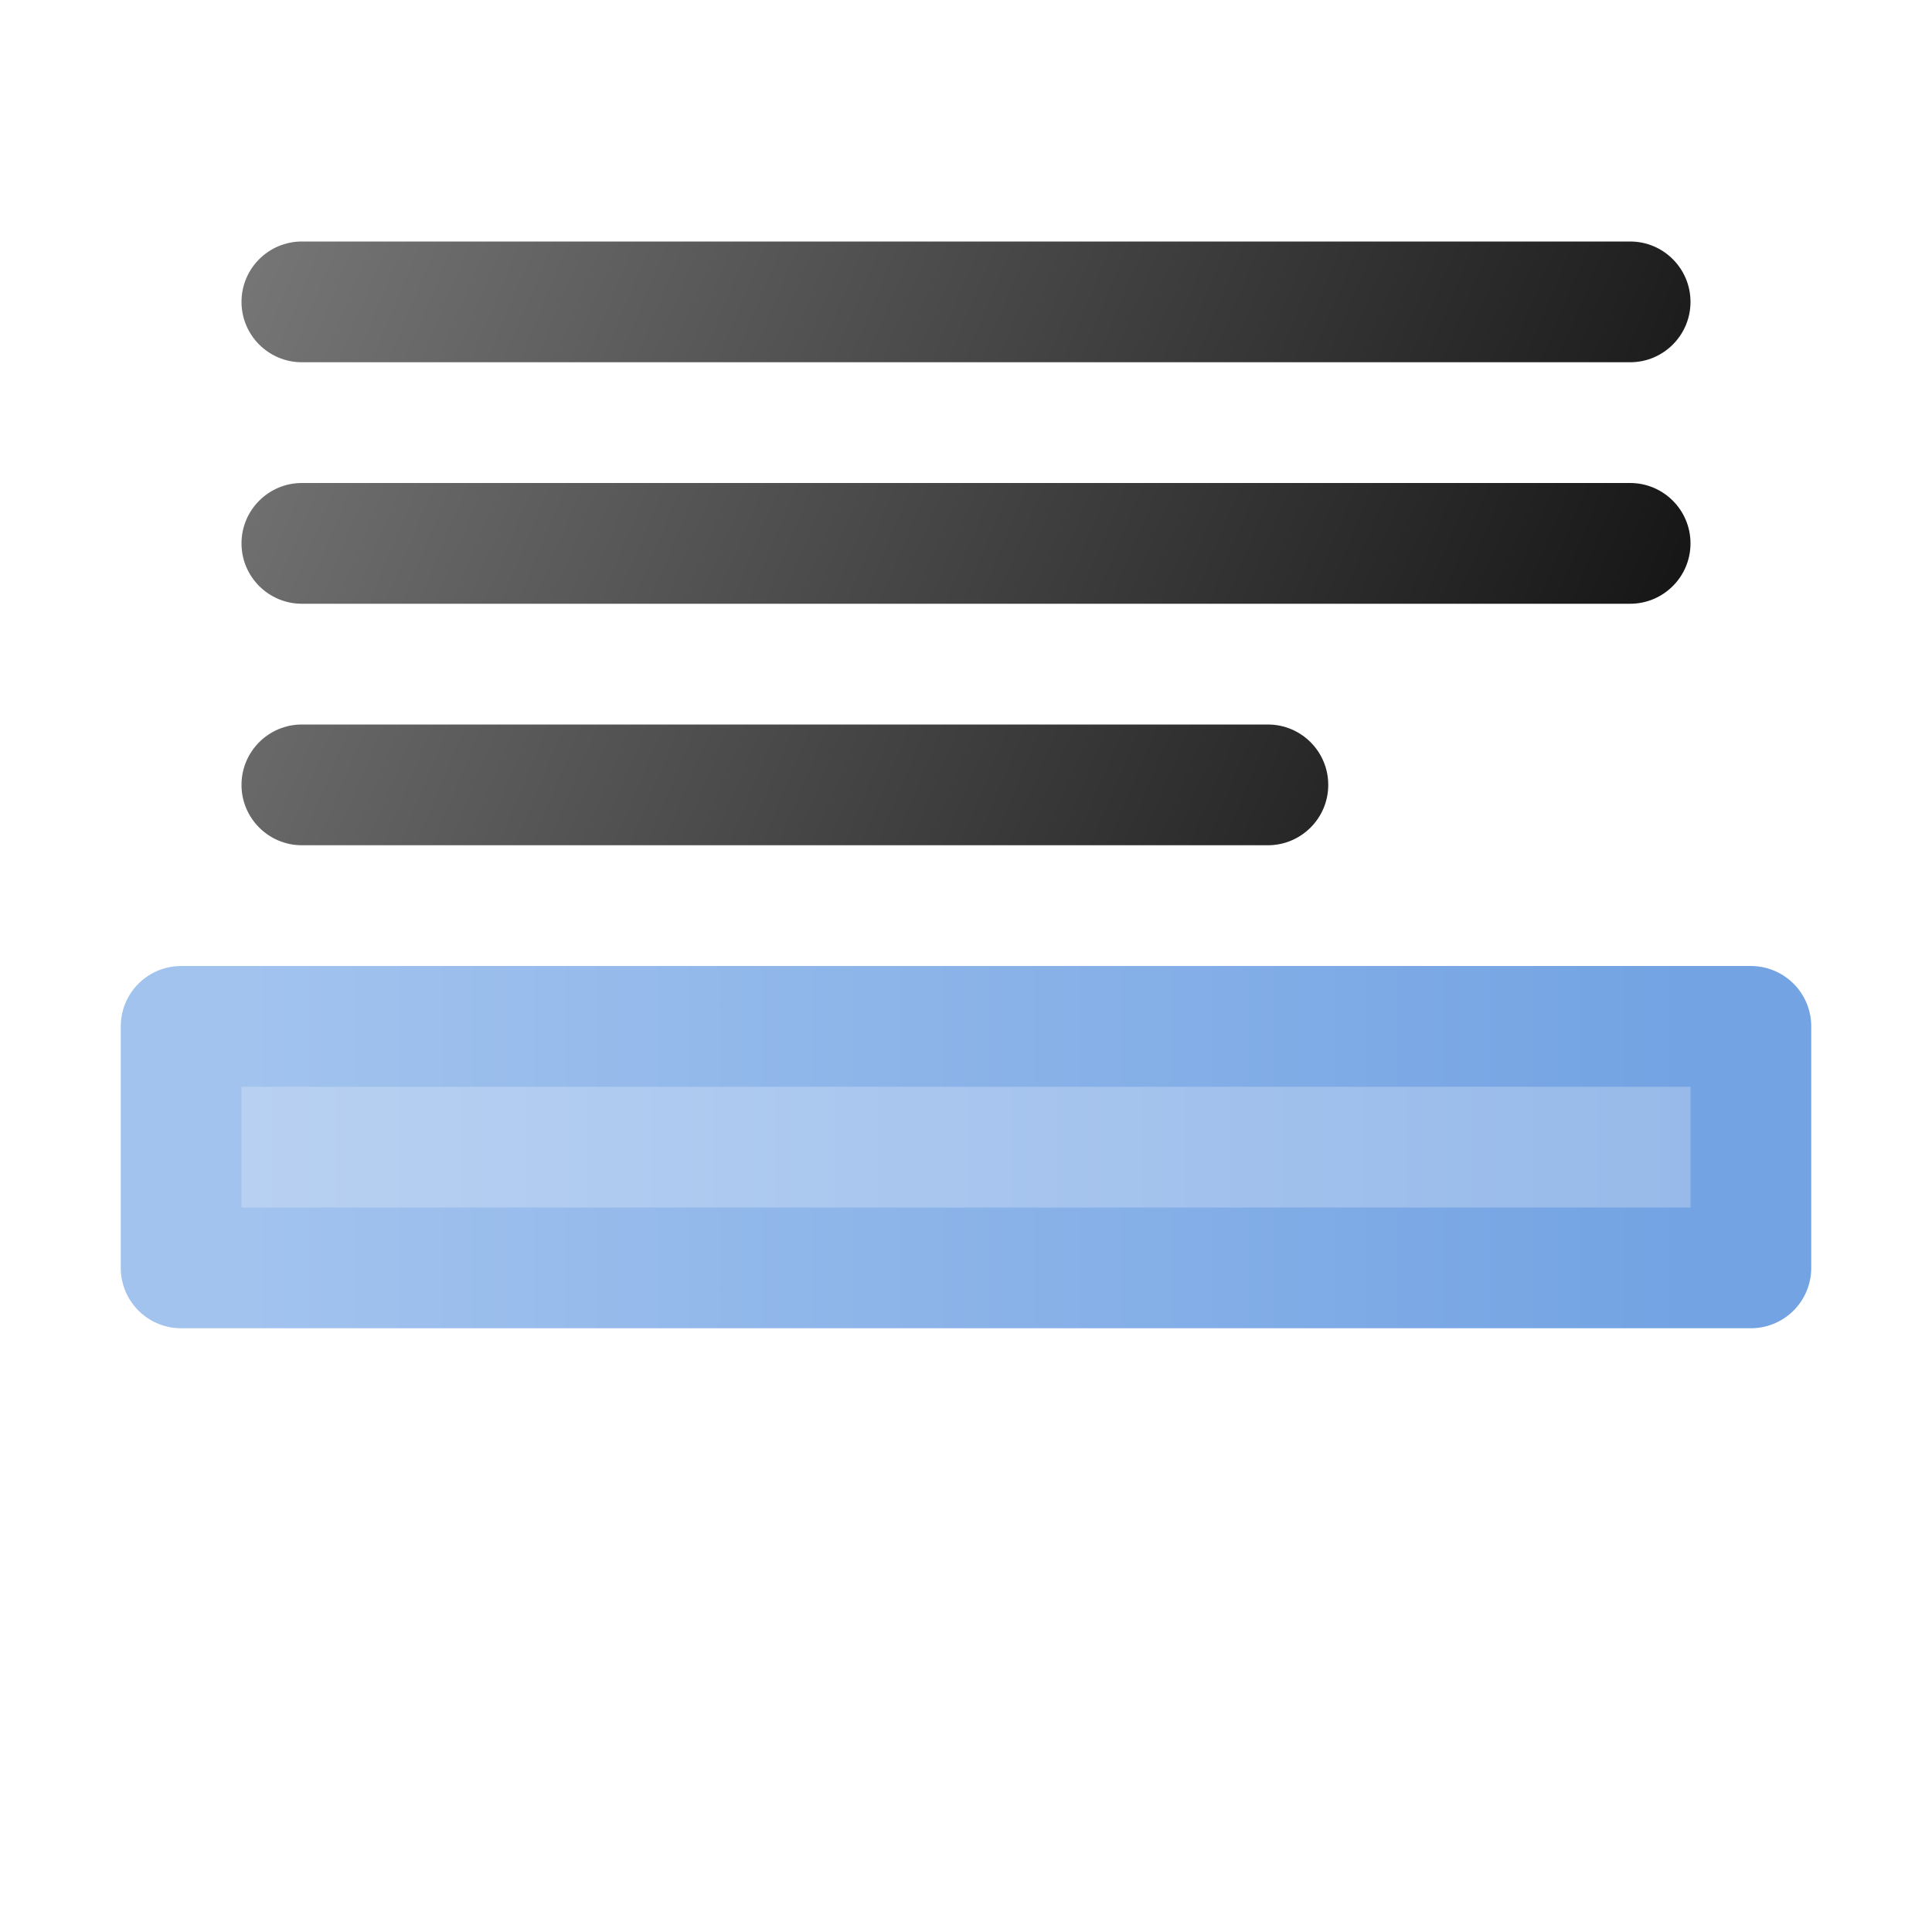
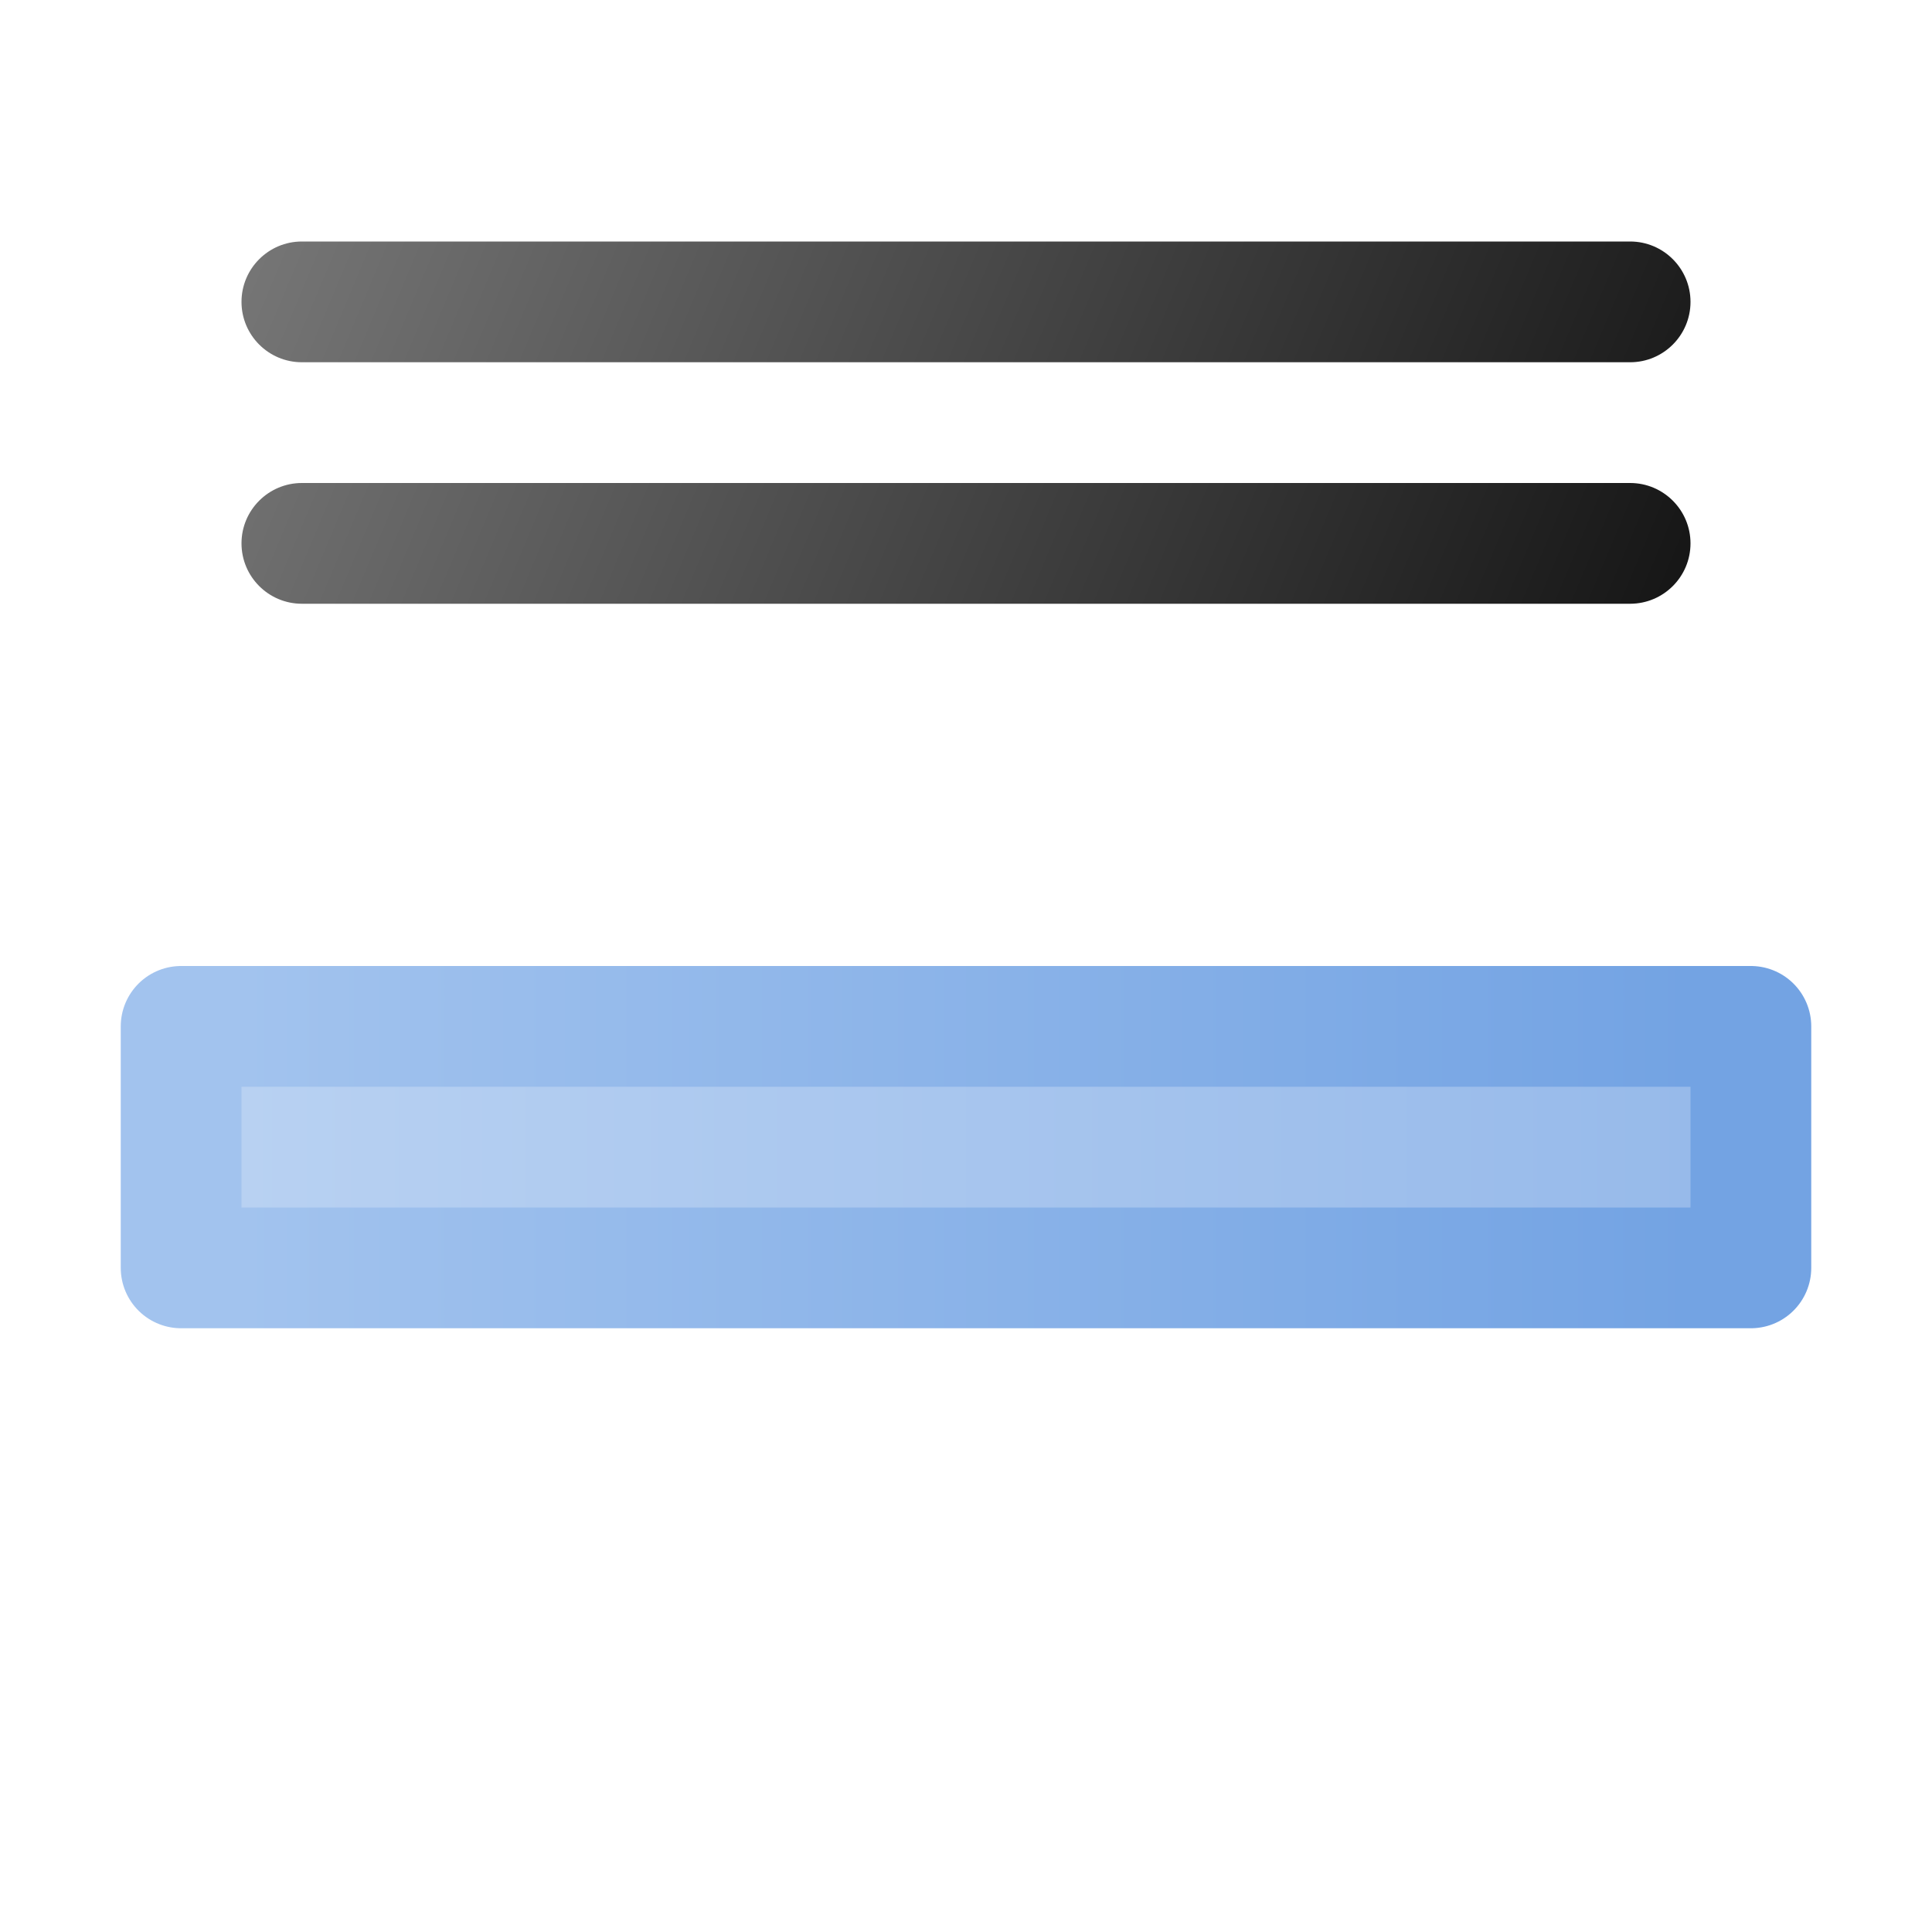
<svg xmlns="http://www.w3.org/2000/svg" width="16" height="16" viewBox="0 0 16 16" fill="none">
  <path d="M2 4.5C2 4.224 2.224 4 2.5 4H13.5C13.776 4 14 4.224 14 4.5C14 4.776 13.776 5 13.5 5H2.5C2.224 5 2 4.776 2 4.5Z" fill="url(#paint0_linear_410_6666)" />
  <path d="M2 2.5C2 2.224 2.224 2 2.5 2H13.5C13.776 2 14 2.224 14 2.5C14 2.776 13.776 3 13.5 3H2.5C2.224 3 2 2.776 2 2.5Z" fill="url(#paint1_linear_410_6666)" />
-   <path d="M2 6.5C2 6.224 2.224 6 2.5 6H10.5C10.776 6 11 6.224 11 6.5C11 6.776 10.776 7 10.5 7H2.5C2.224 7 2 6.776 2 6.5Z" fill="url(#paint2_linear_410_6666)" />
  <rect x="1.5" y="8.5" width="13" height="2" fill="url(#paint3_linear_410_6666)" stroke="url(#paint4_linear_410_6666)" stroke-linejoin="round" />
  <defs>
    <linearGradient id="paint0_linear_410_6666" x1="2.063" y1="2" x2="14" y2="7" gradientUnits="userSpaceOnUse">
      <stop stop-color="#767676" />
      <stop offset="1" stop-color="#0F0F0F" />
    </linearGradient>
    <linearGradient id="paint1_linear_410_6666" x1="2.063" y1="2" x2="14" y2="7" gradientUnits="userSpaceOnUse">
      <stop stop-color="#767676" />
      <stop offset="1" stop-color="#0F0F0F" />
    </linearGradient>
    <linearGradient id="paint2_linear_410_6666" x1="2.063" y1="2" x2="14" y2="7" gradientUnits="userSpaceOnUse">
      <stop stop-color="#767676" />
      <stop offset="1" stop-color="#0F0F0F" />
    </linearGradient>
    <linearGradient id="paint3_linear_410_6666" x1="2" y1="9.5" x2="14" y2="9.5" gradientUnits="userSpaceOnUse">
      <stop stop-color="#B8D1F2" />
      <stop offset="1" stop-color="#97BAEA" />
    </linearGradient>
    <linearGradient id="paint4_linear_410_6666" x1="2" y1="9.5" x2="14" y2="9.5" gradientUnits="userSpaceOnUse">
      <stop stop-color="#A2C3EE" />
      <stop offset="1" stop-color="#73A3E3" />
    </linearGradient>
  </defs>
</svg>